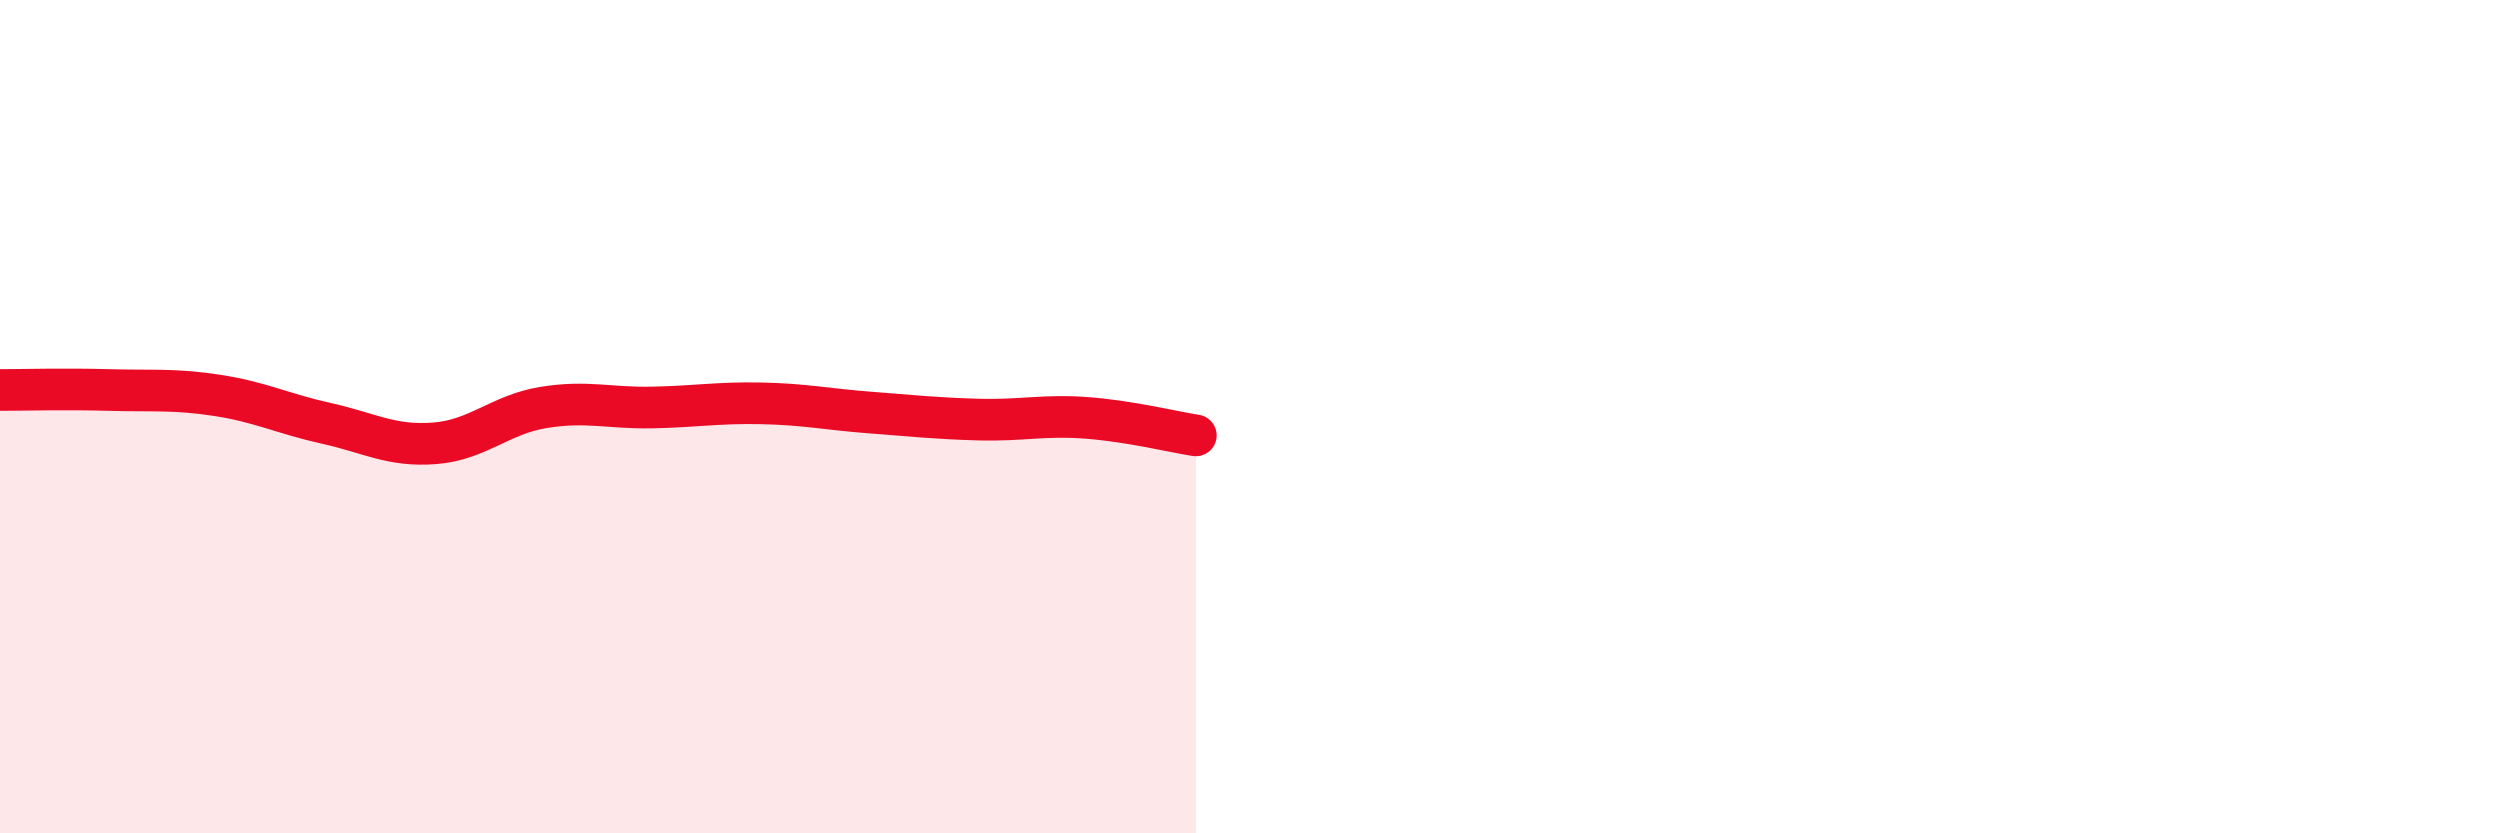
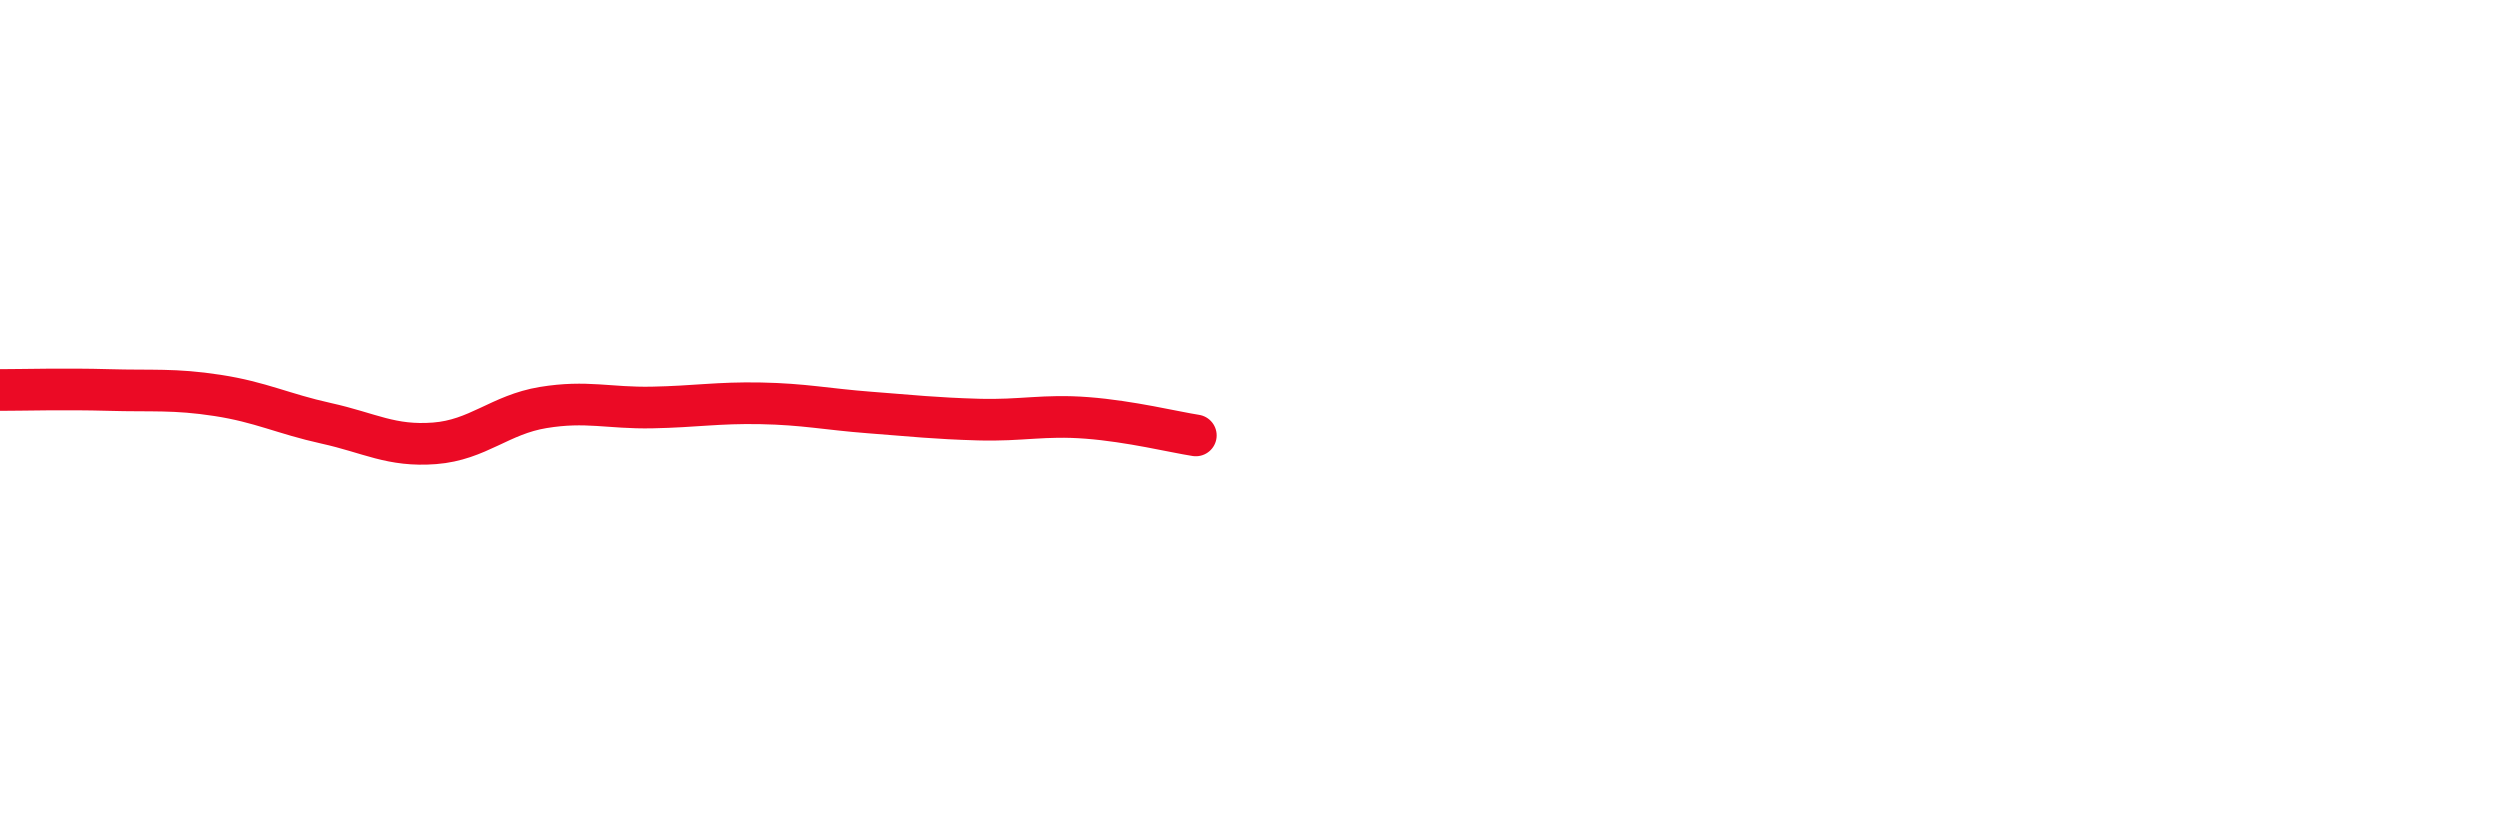
<svg xmlns="http://www.w3.org/2000/svg" width="60" height="20" viewBox="0 0 60 20">
-   <path d="M 0,9.36 C 0.52,9.36 1.57,9.33 2.61,9.36 C 3.65,9.39 4.18,9.33 5.22,9.49 C 6.26,9.65 6.79,9.93 7.83,10.16 C 8.87,10.39 9.39,10.72 10.43,10.64 C 11.47,10.56 12,9.95 13.04,9.78 C 14.08,9.61 14.61,9.8 15.65,9.78 C 16.69,9.76 17.22,9.66 18.26,9.68 C 19.3,9.7 19.83,9.82 20.87,9.9 C 21.91,9.98 22.44,10.04 23.48,10.07 C 24.52,10.1 25.05,9.95 26.09,10.03 C 27.13,10.11 28.18,10.37 28.7,10.45L28.7 20L0 20Z" fill="#EB0A25" opacity="0.1" stroke-linecap="round" stroke-linejoin="round" />
  <path d="M 0,9.36 C 0.52,9.36 1.57,9.33 2.61,9.36 C 3.65,9.39 4.18,9.33 5.22,9.49 C 6.26,9.65 6.79,9.93 7.83,10.16 C 8.87,10.39 9.39,10.72 10.43,10.64 C 11.47,10.56 12,9.95 13.04,9.78 C 14.08,9.61 14.61,9.8 15.65,9.78 C 16.69,9.76 17.22,9.66 18.26,9.68 C 19.3,9.7 19.83,9.82 20.87,9.9 C 21.91,9.98 22.44,10.04 23.48,10.07 C 24.52,10.1 25.05,9.95 26.09,10.03 C 27.13,10.11 28.18,10.37 28.7,10.45" stroke="#EB0A25" stroke-width="1" fill="none" stroke-linecap="round" stroke-linejoin="round" />
</svg>